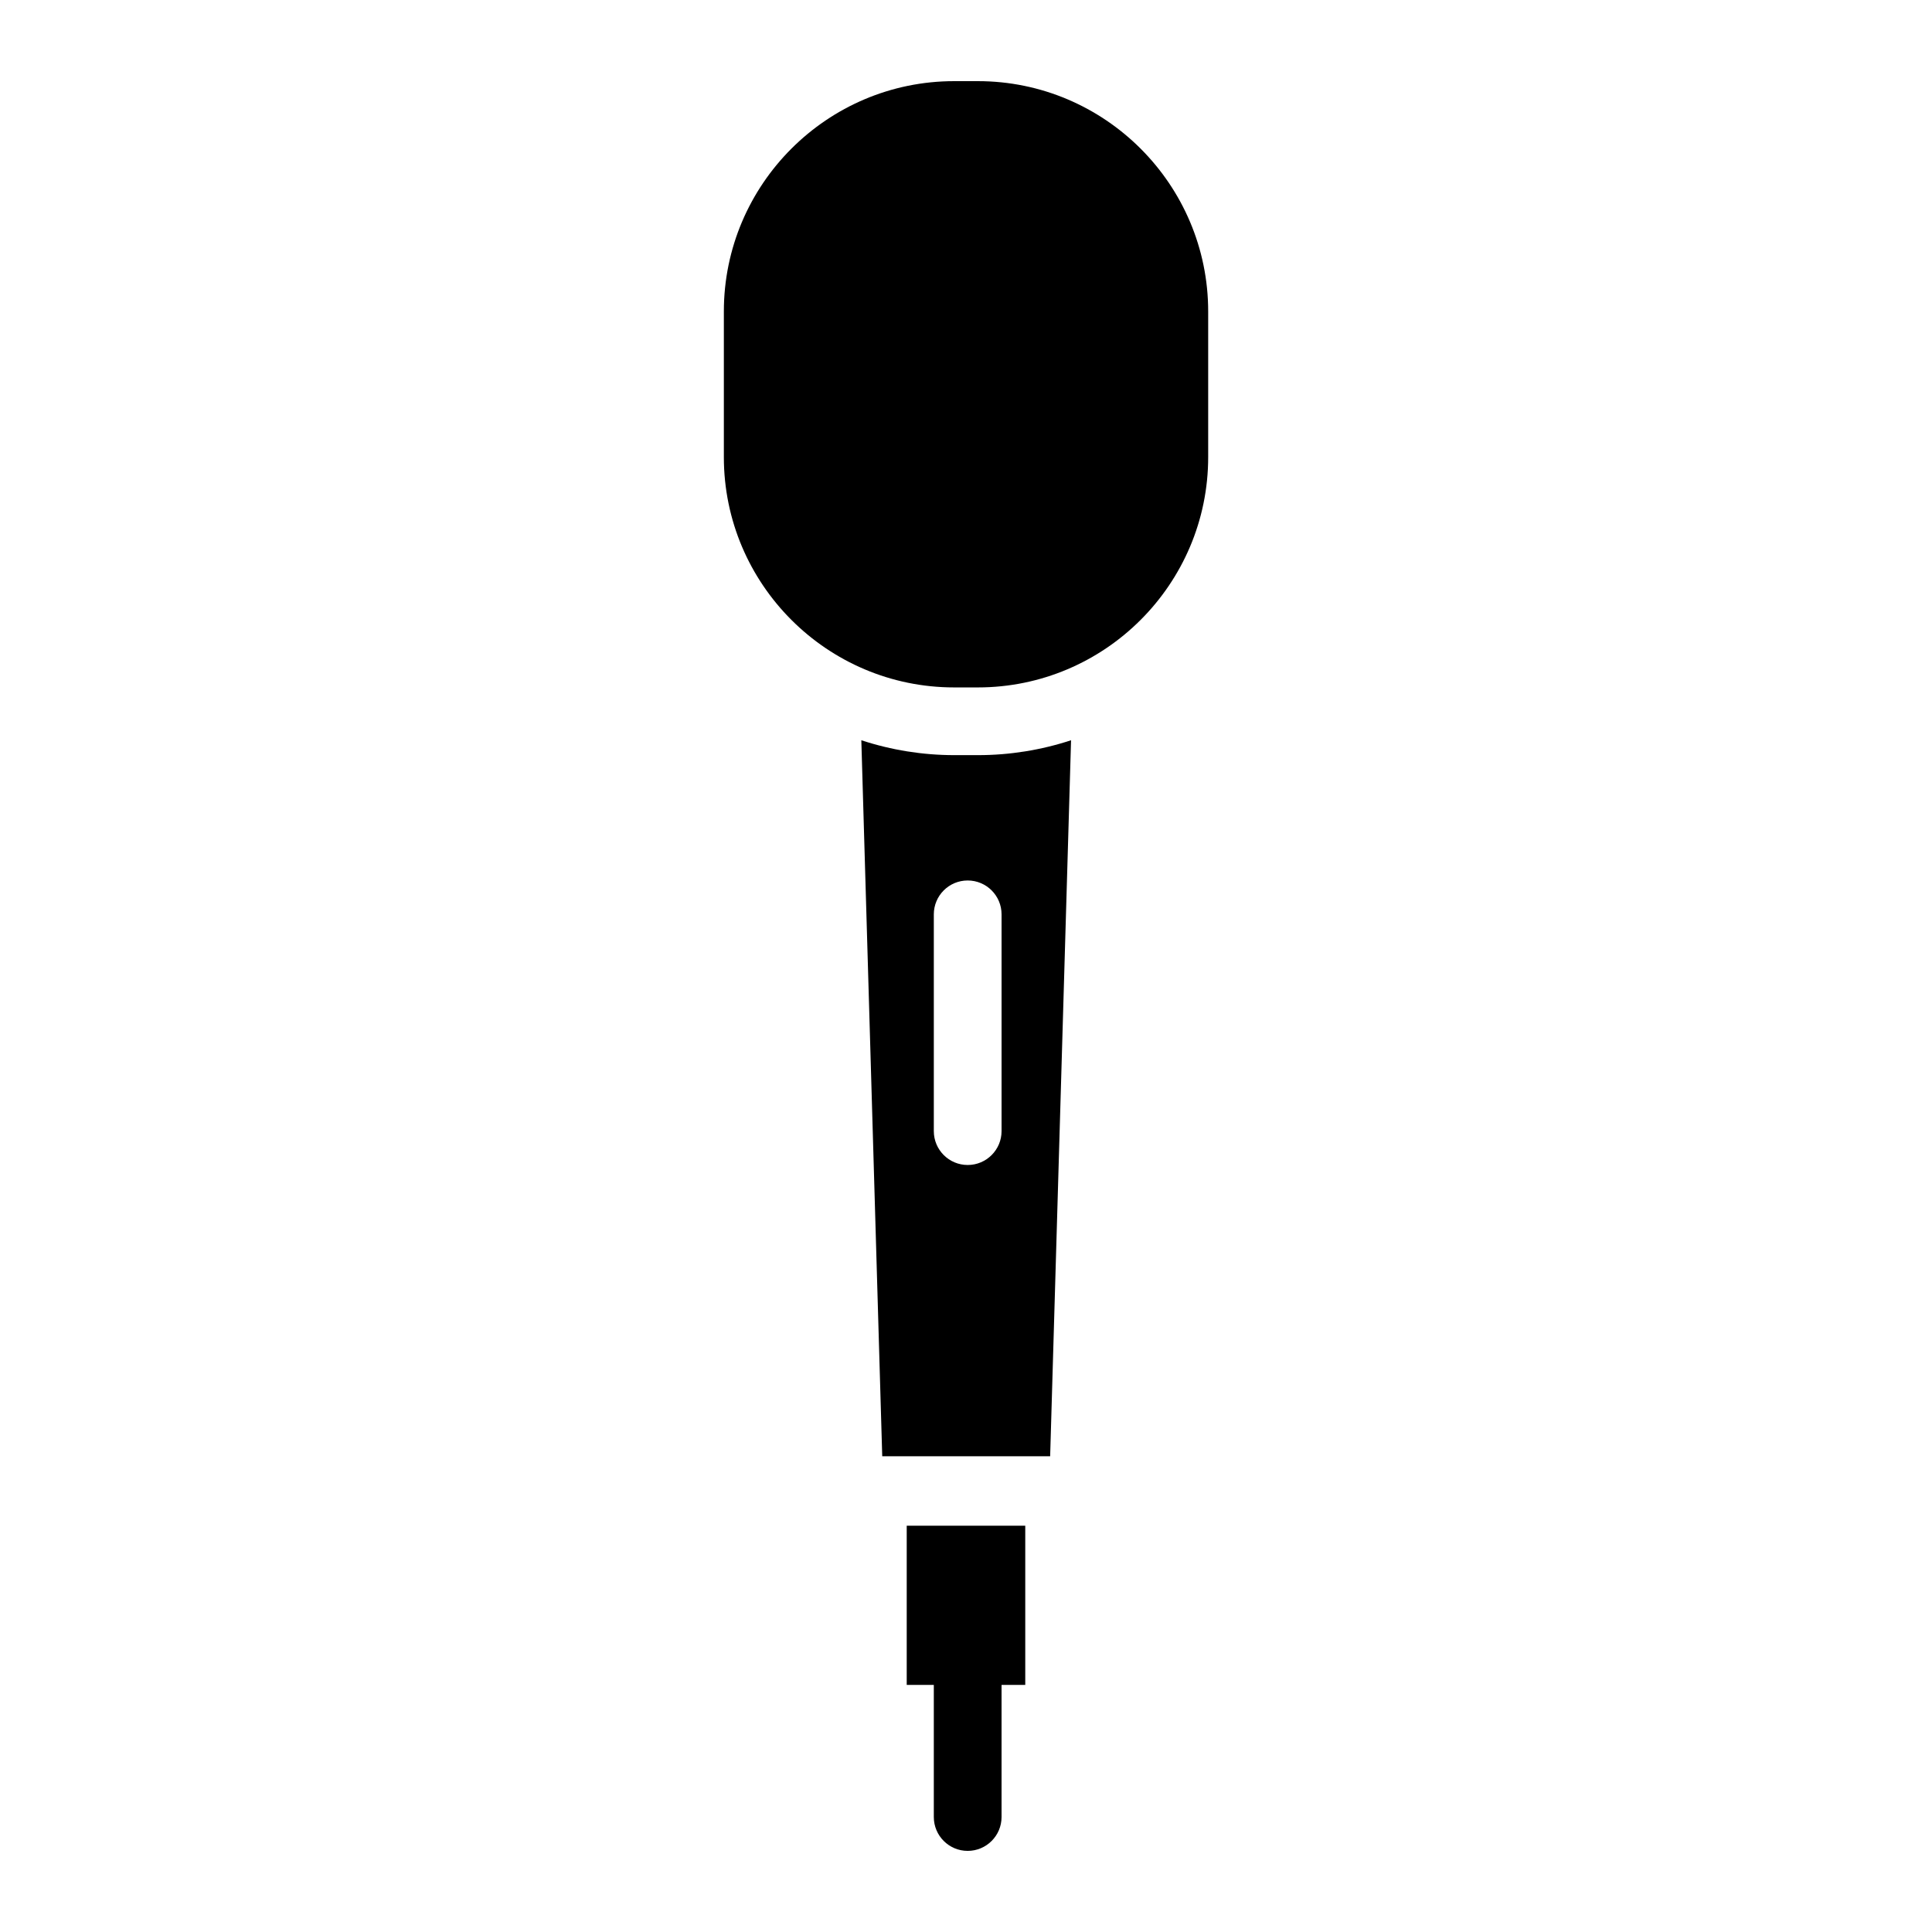
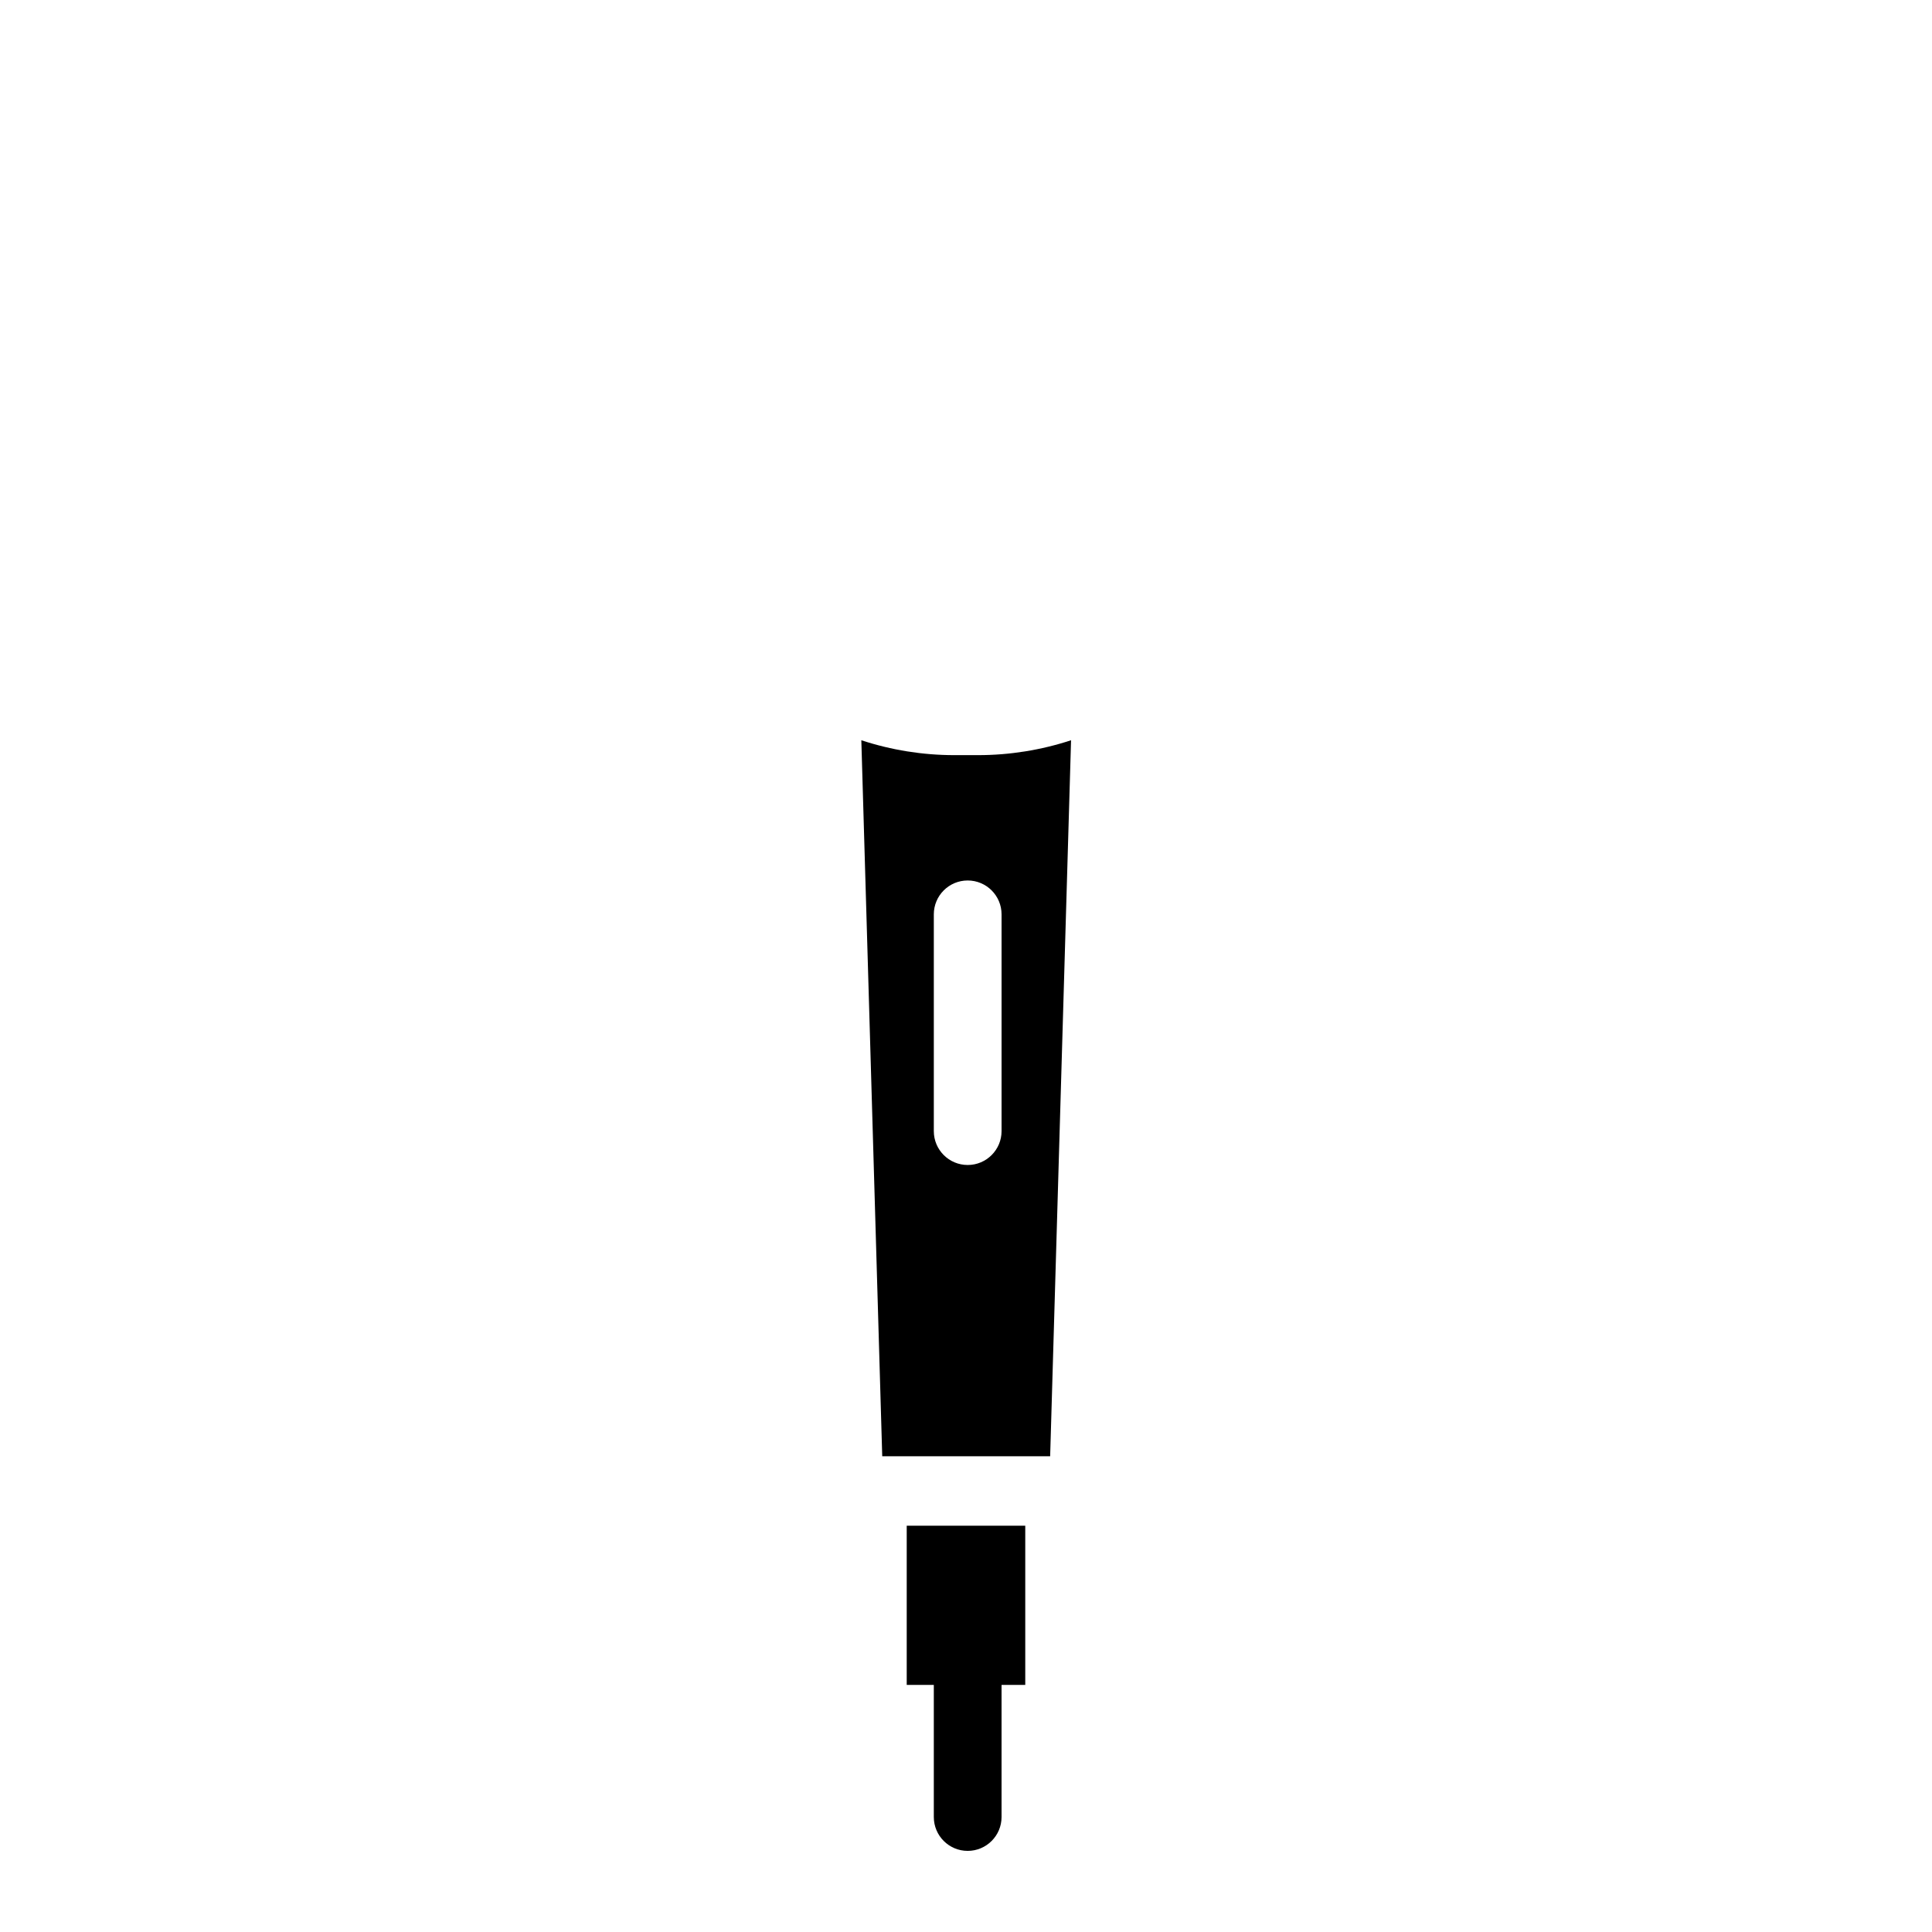
<svg xmlns="http://www.w3.org/2000/svg" fill="#000000" width="800px" height="800px" version="1.1" viewBox="144 144 512 512">
  <g>
    <path d="m384.29 548.33v42.188h7.18v35.008c0 4.957 4.019 8.977 8.977 8.977 4.957 0 8.977-4.019 8.977-8.977v-35.008h6.281v-42.188z" />
-     <path d="m464.18 226.54c0-33.656-27.379-61.035-61.035-61.035h-6.281c-33.656 0-61.035 27.383-61.035 61.035v38.598c0 33.656 27.379 61.035 61.035 61.035h6.281c33.656 0 61.035-27.383 61.035-61.035z" />
    <path d="m403.19 344.12h-6.281c-8.391 0-16.723-1.344-24.648-3.945l5.539 189.75h44.5l5.539-189.75c-7.926 2.602-16.258 3.945-24.648 3.945zm6.234 99.637c0 4.957-4.019 8.977-8.977 8.977-4.957 0-8.977-4.019-8.977-8.977v-57.445c0-4.957 4.019-8.977 8.977-8.977 4.957 0 8.977 4.019 8.977 8.977z" />
  </g>
</svg>